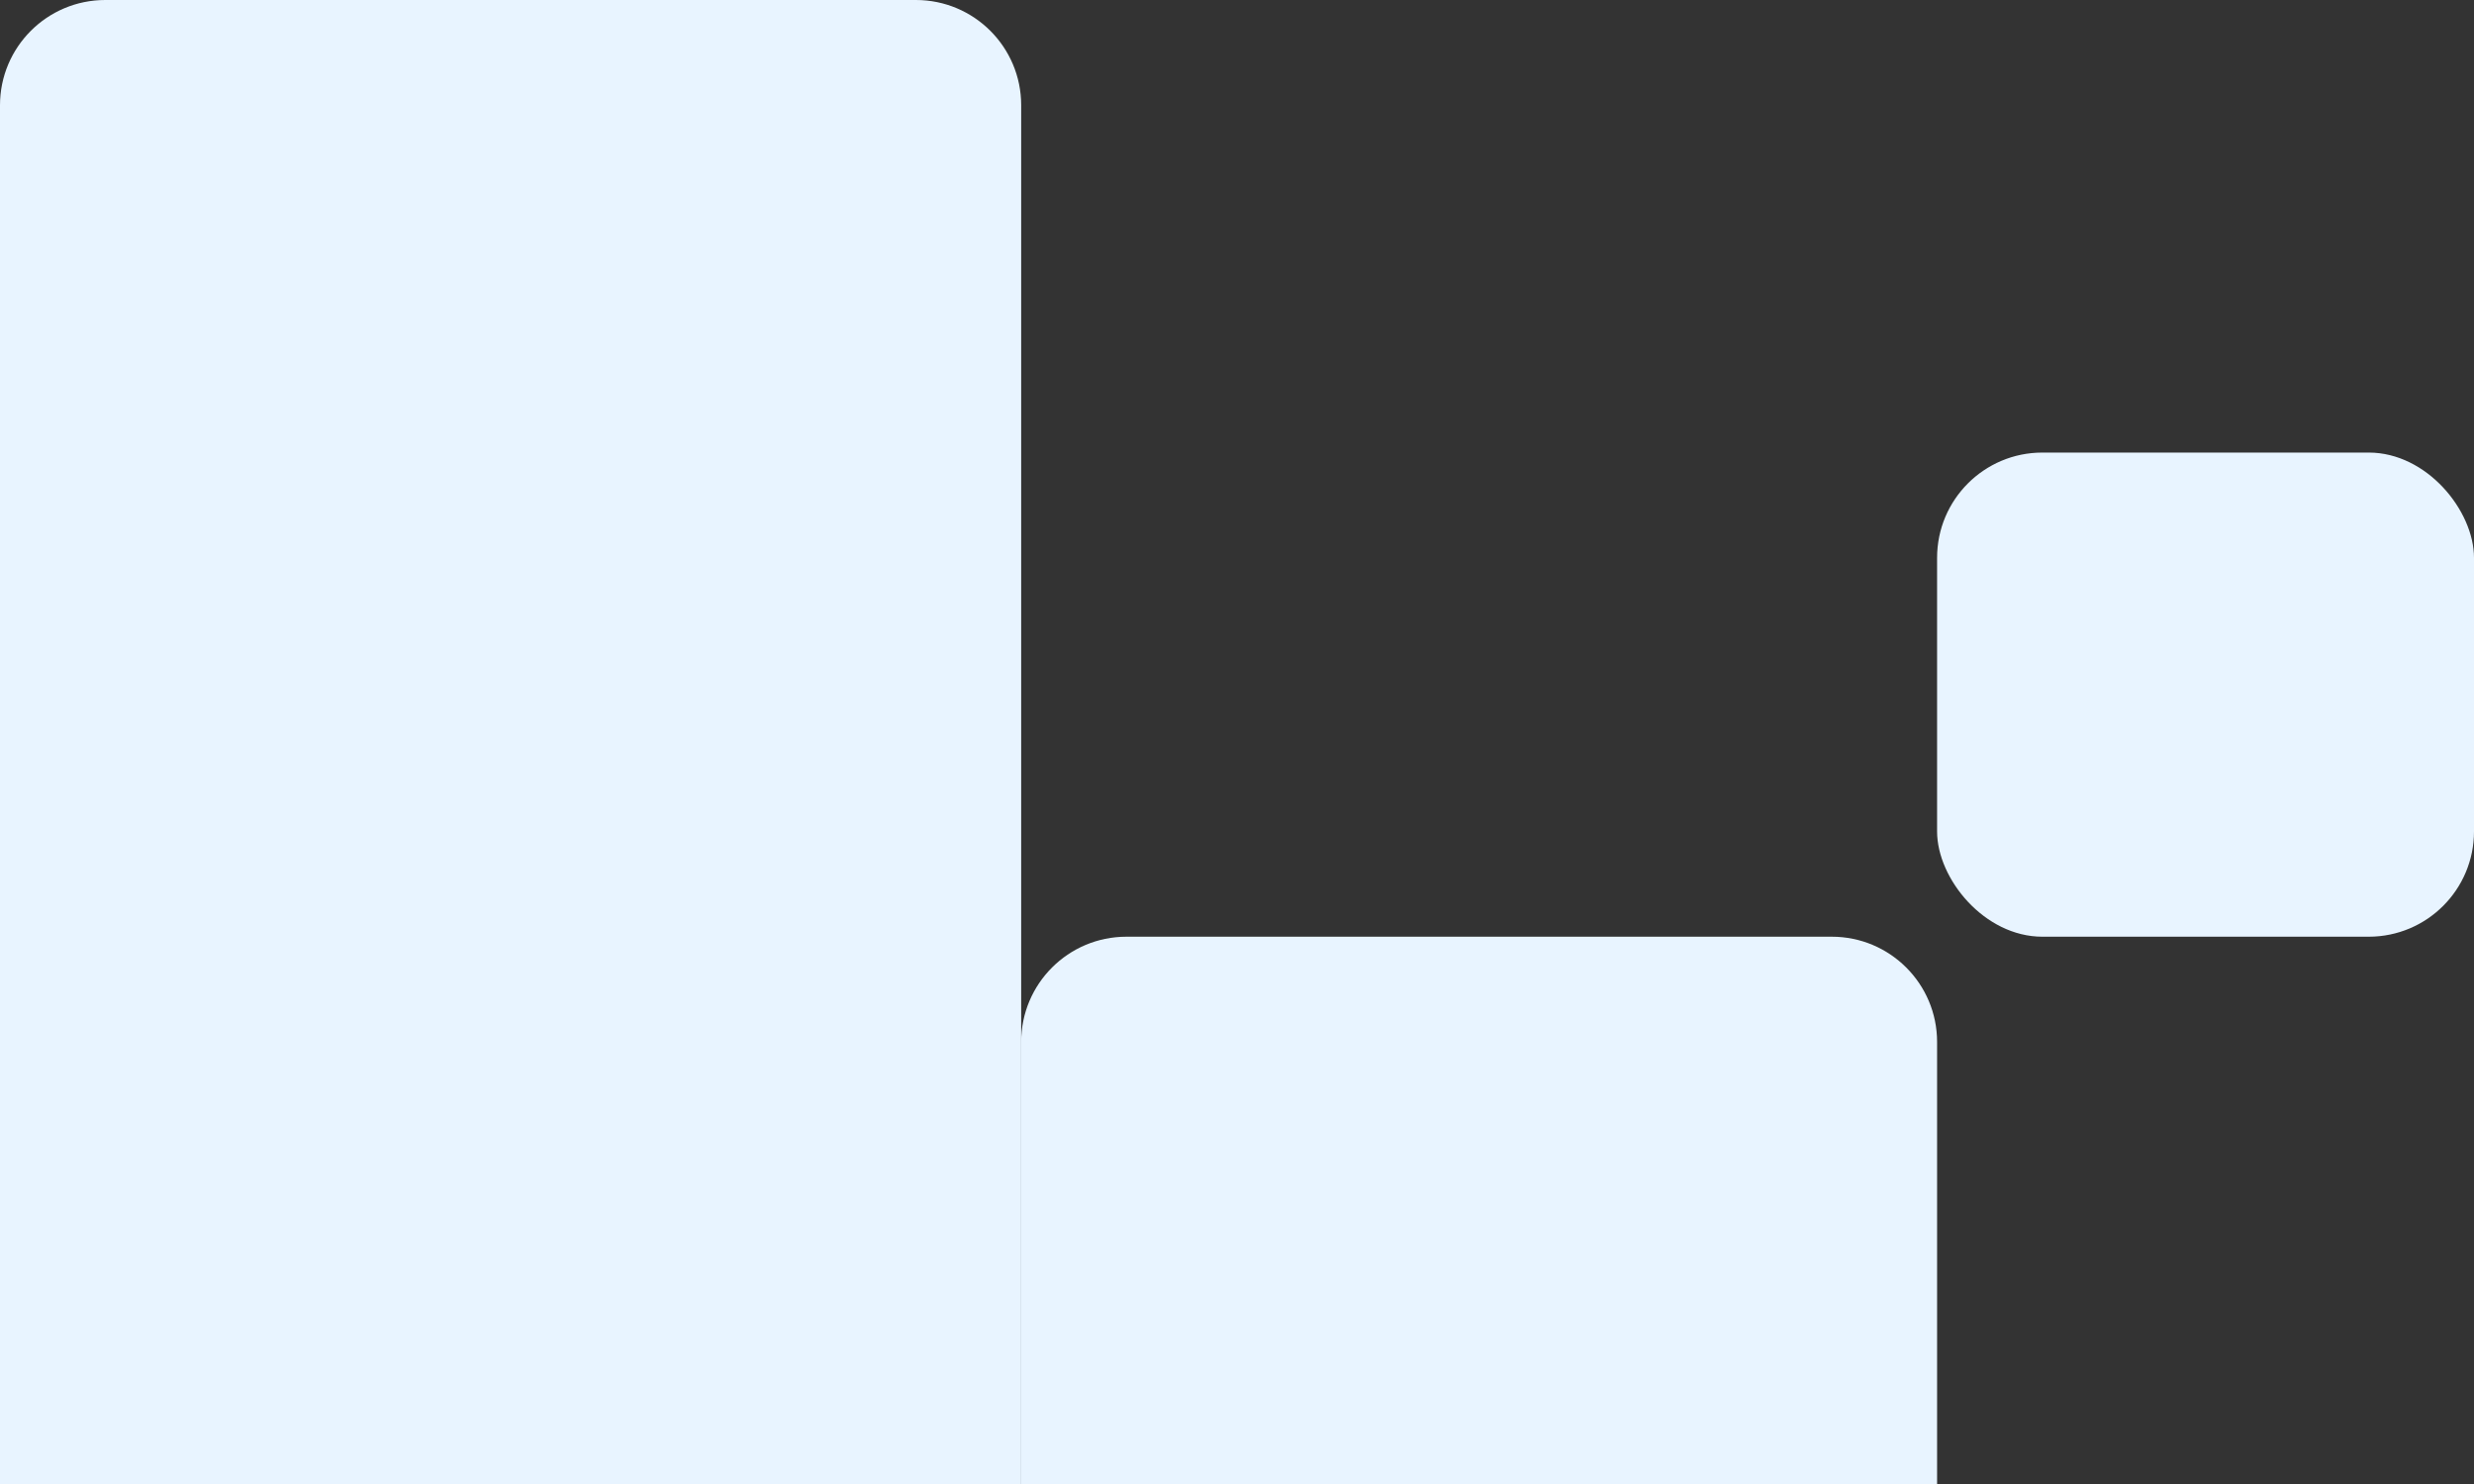
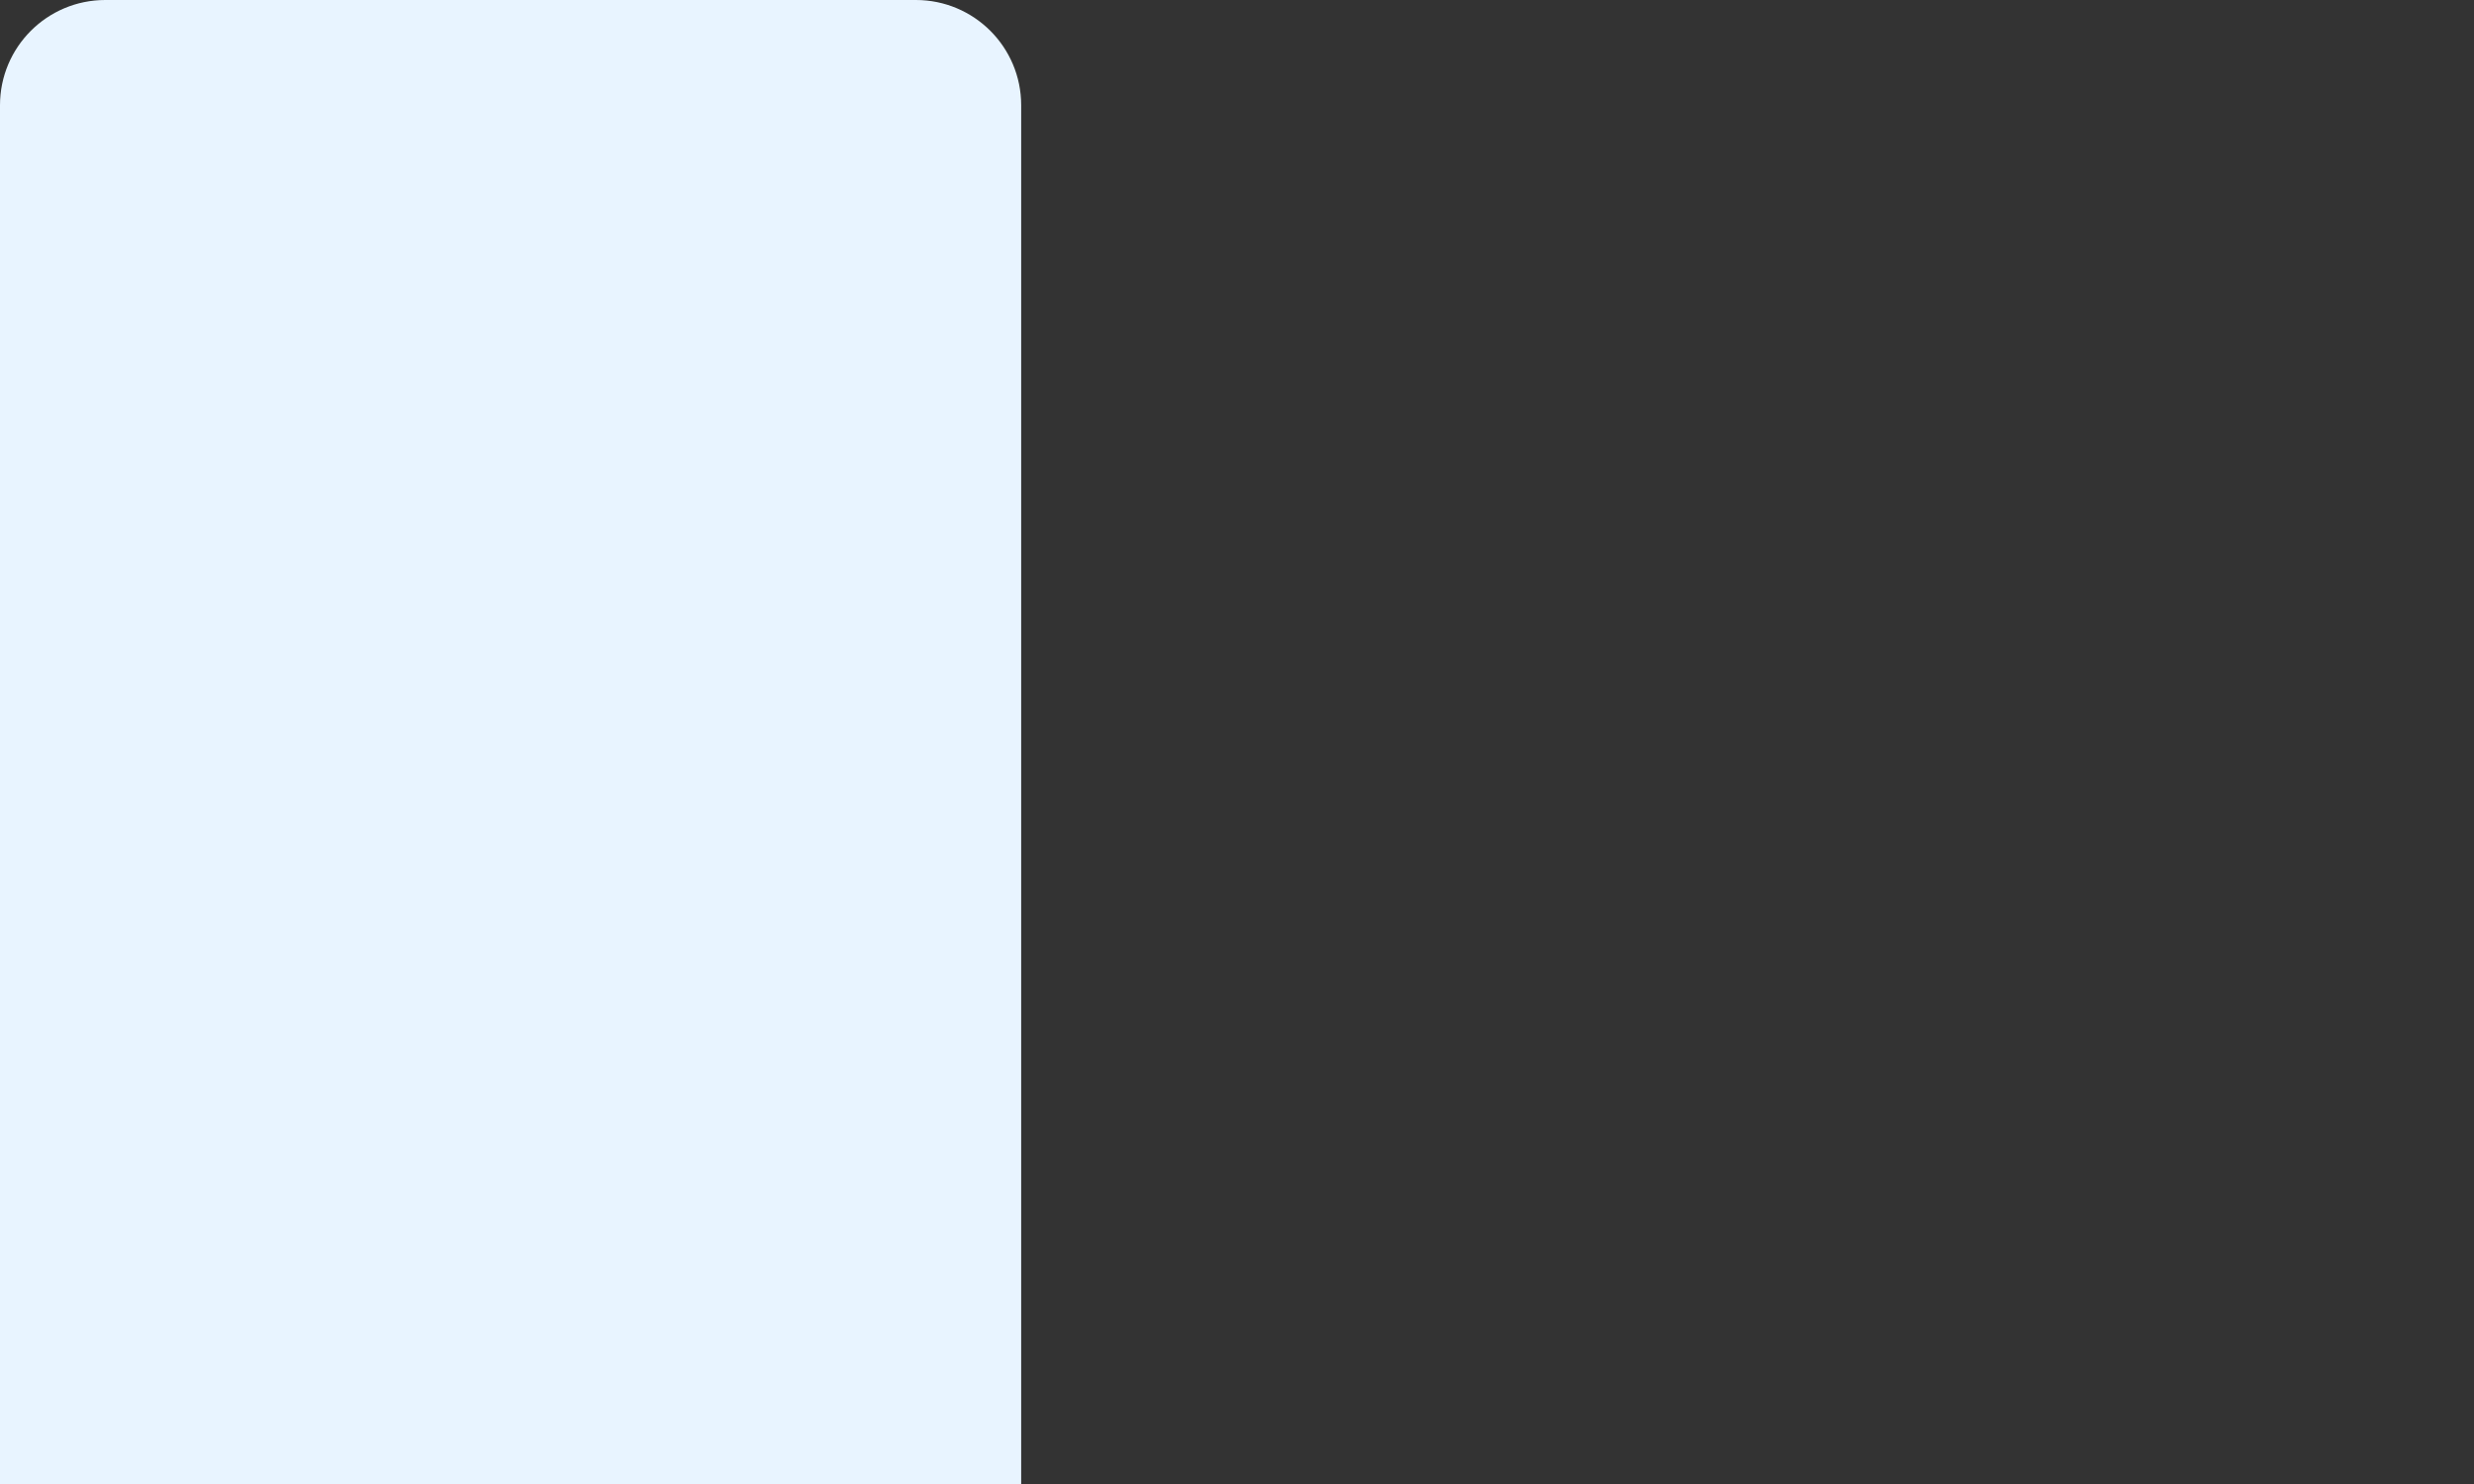
<svg xmlns="http://www.w3.org/2000/svg" width="235" height="141" viewBox="0 0 235 141" fill="none">
  <rect x="0" y="0" width="235" height="141" fill="#333333" stroke="none" />
  <path d="M0 10C0 4.477 4.477 0 10 0H87C92.523 0 97 4.477 97 10V141H0V10Z" fill="#E8F4FF" />
-   <path d="M97 99C97 93.477 101.477 89 107 89H174C179.523 89 184 93.477 184 99V141H97V99Z" fill="#E8F4FF" />
-   <rect x="184" y="43" width="51" height="46" rx="10" fill="#E8F4FF" />
</svg>